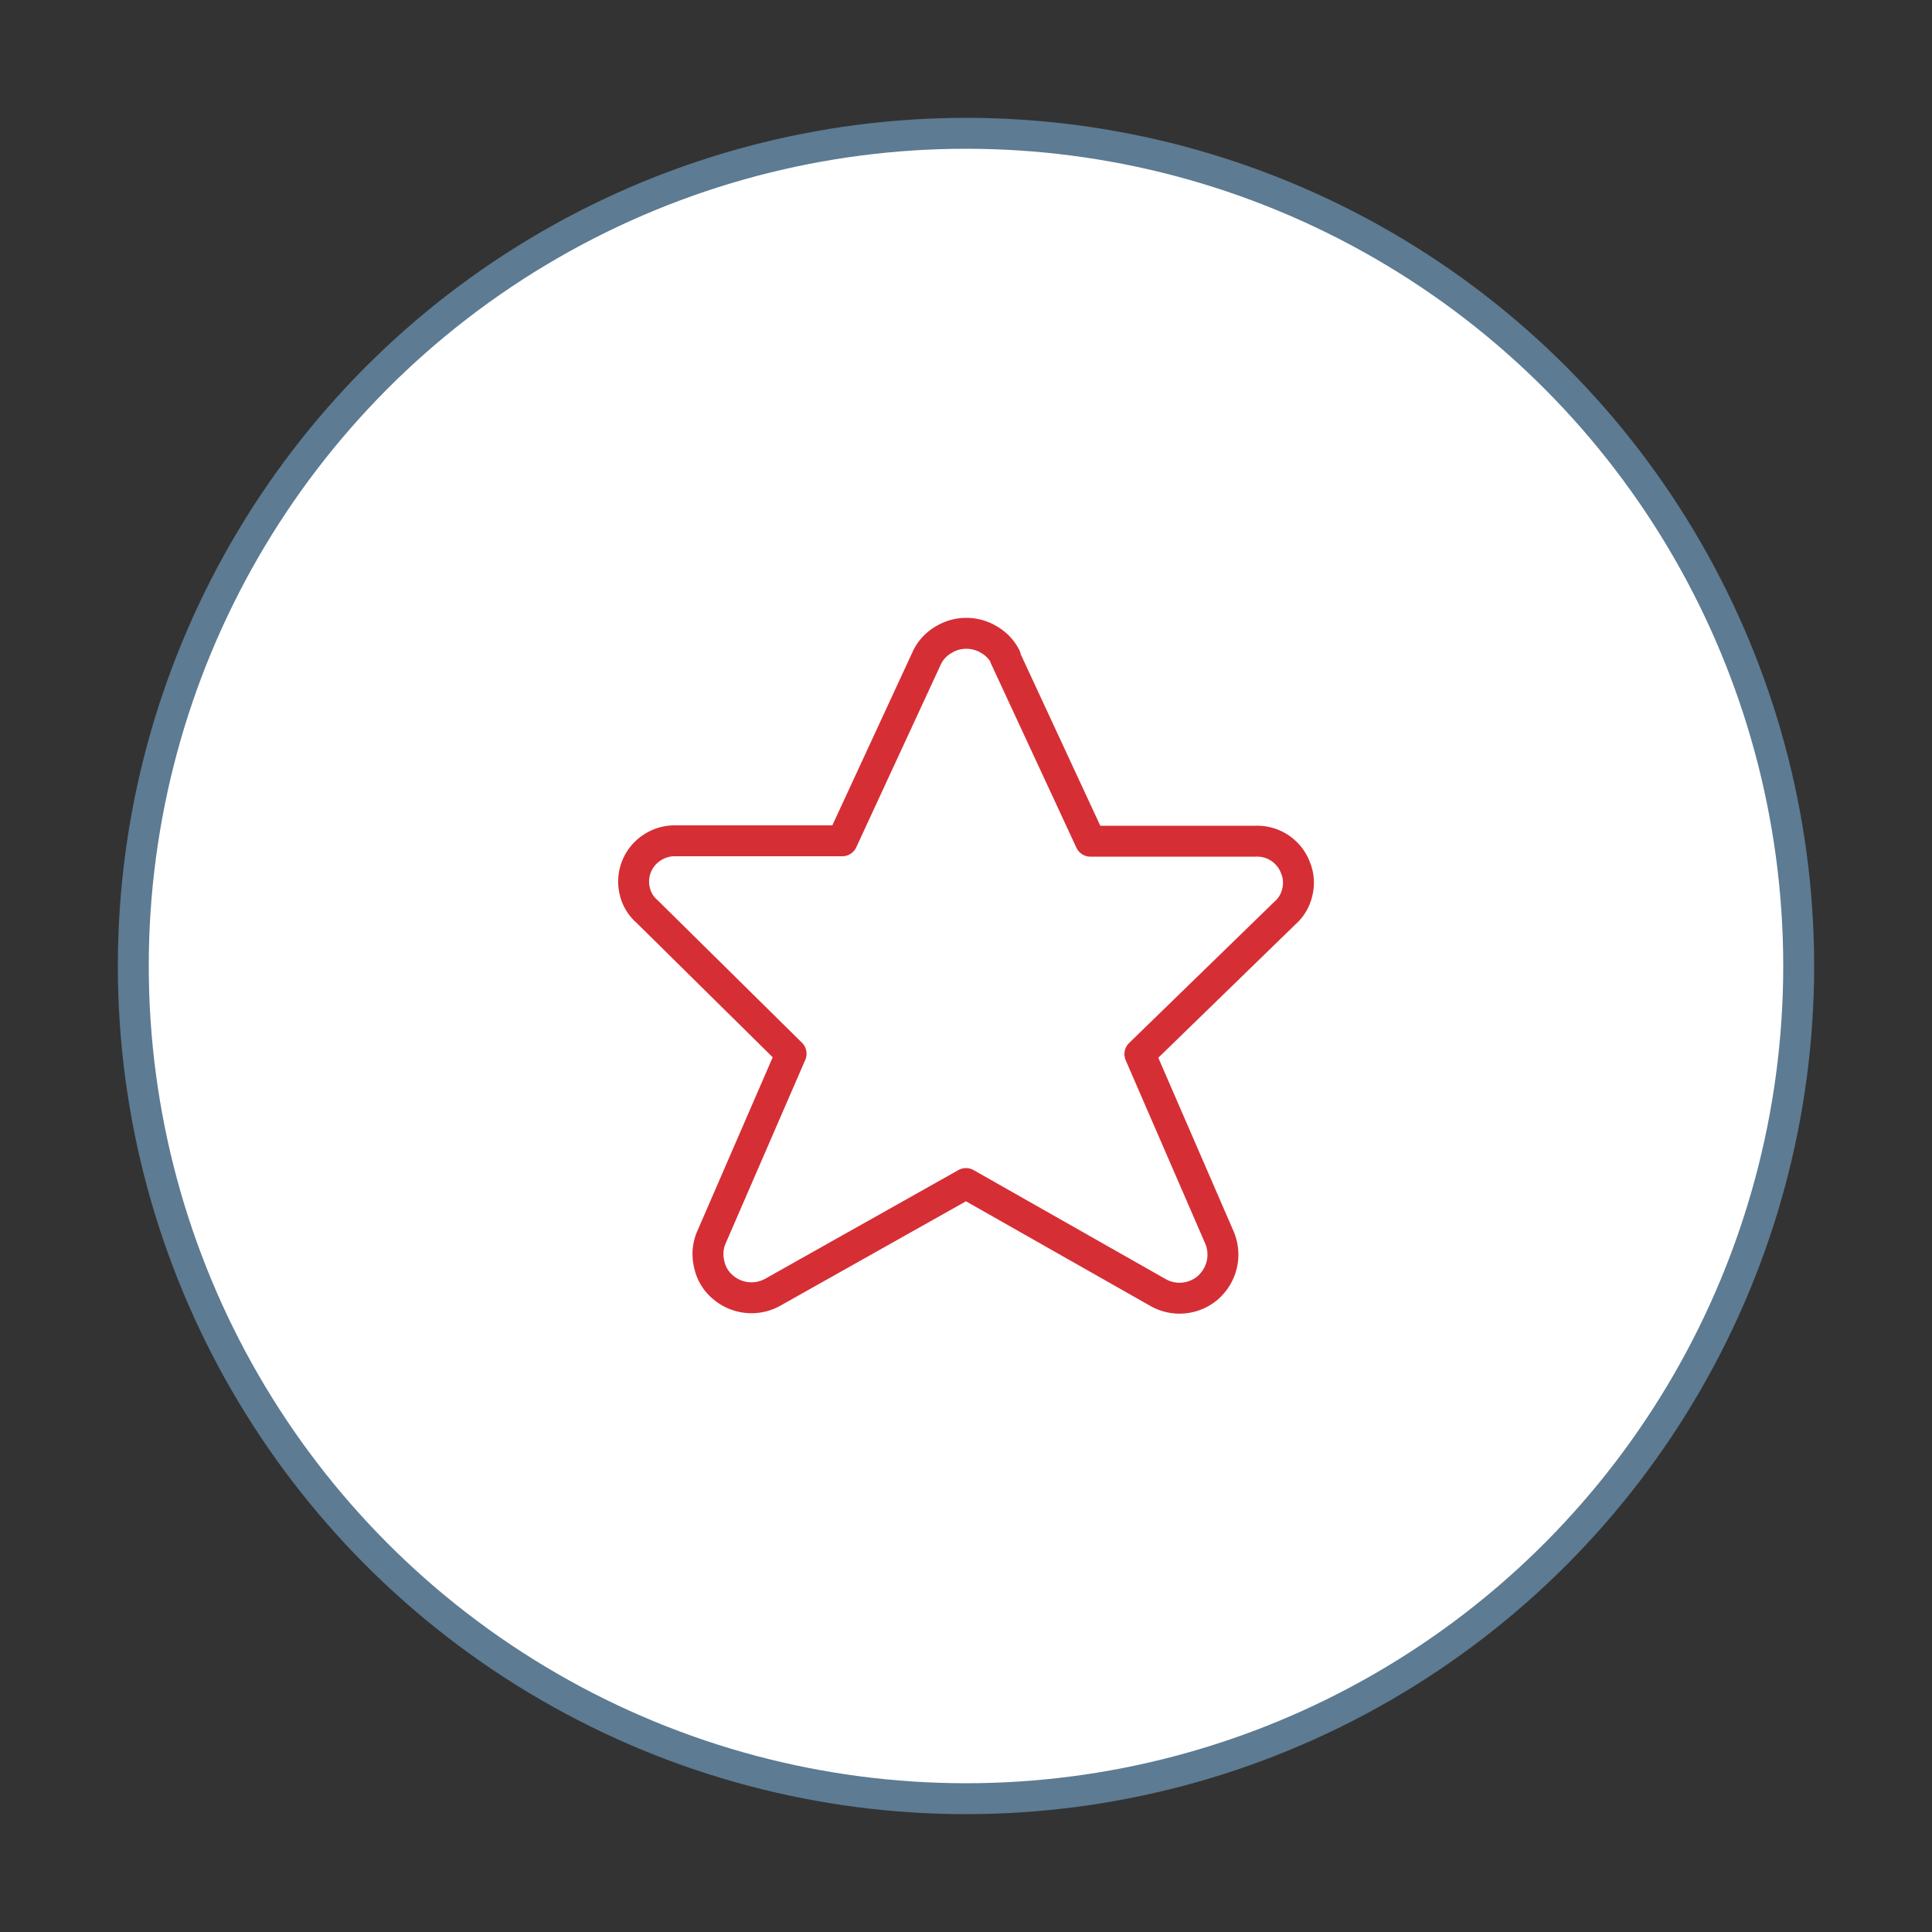
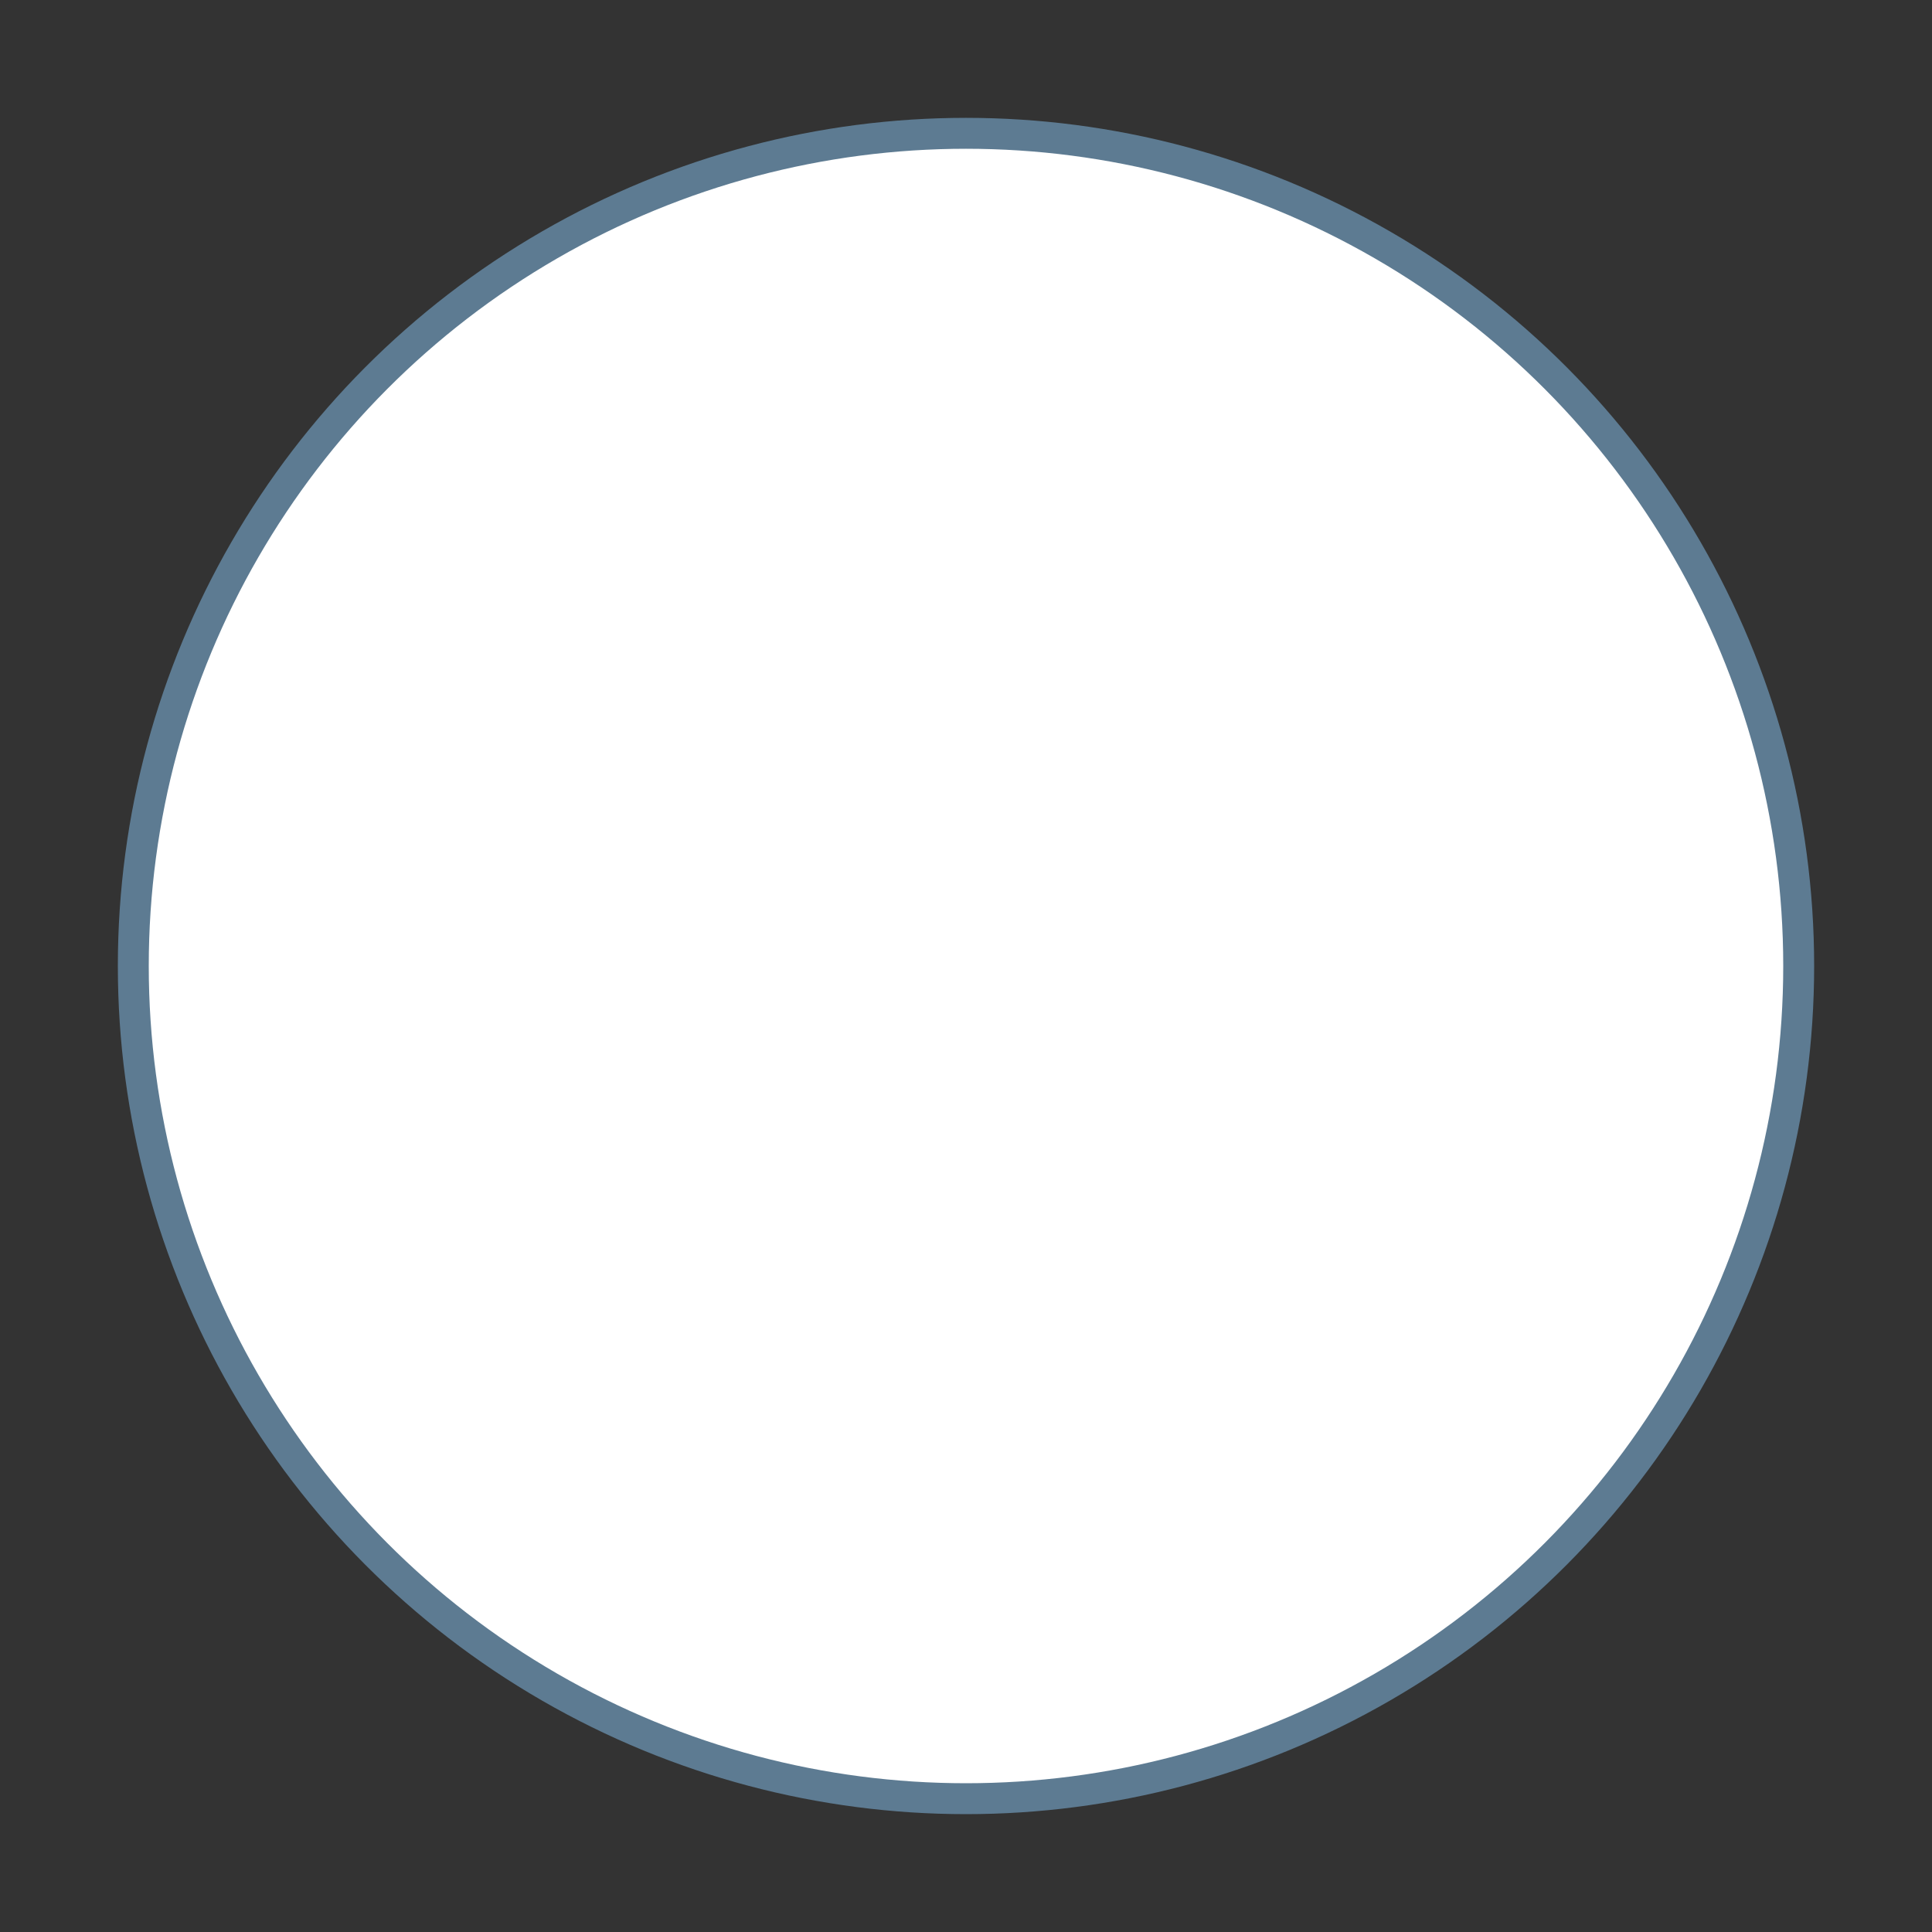
<svg xmlns="http://www.w3.org/2000/svg" id="Layer_1" data-name="Layer 1" viewBox="0 0 150 150">
  <rect x="0" y="0" width="150" height="150" fill="#333333" stroke="none" />
  <defs>
    <style>.cls-1,.cls-2{fill:#fff;stroke:#5d7b92;stroke-linecap:round;stroke-linejoin:round;stroke-width:2.4px}.cls-2{fill:none;stroke:#d62e35}</style>
  </defs>
  <circle class="cls-1" cx="75" cy="75" r="64.65" />
-   <path class="cls-2" d="M78.03 51.02l6.63 14.29h12.88c1.35-.03 2.57.8 3.04 2.06.25.6.3 1.27.14 1.9-.14.63-.48 1.21-.97 1.63L88.5 81.84l6.19 14.27c.27.65.33 1.38.17 2.06-.16.69-.53 1.31-1.05 1.78a3.382 3.382 0 0 1-3.92.39L75 91.89l-14.97 8.42c-1.26.72-2.83.56-3.92-.39a3.14 3.14 0 0 1-1.05-1.78c-.17-.69-.11-1.41.17-2.06l6.19-14.27-11.17-11.03c-.49-.42-.83-.98-.97-1.61-.31-1.3.24-2.65 1.36-3.37.55-.36 1.19-.54 1.84-.52h12.91L72 50.99c.28-.55.72-1.01 1.26-1.32.53-.33 1.14-.5 1.76-.5.63 0 1.24.17 1.78.5.54.31.97.77 1.26 1.32z" />
</svg>